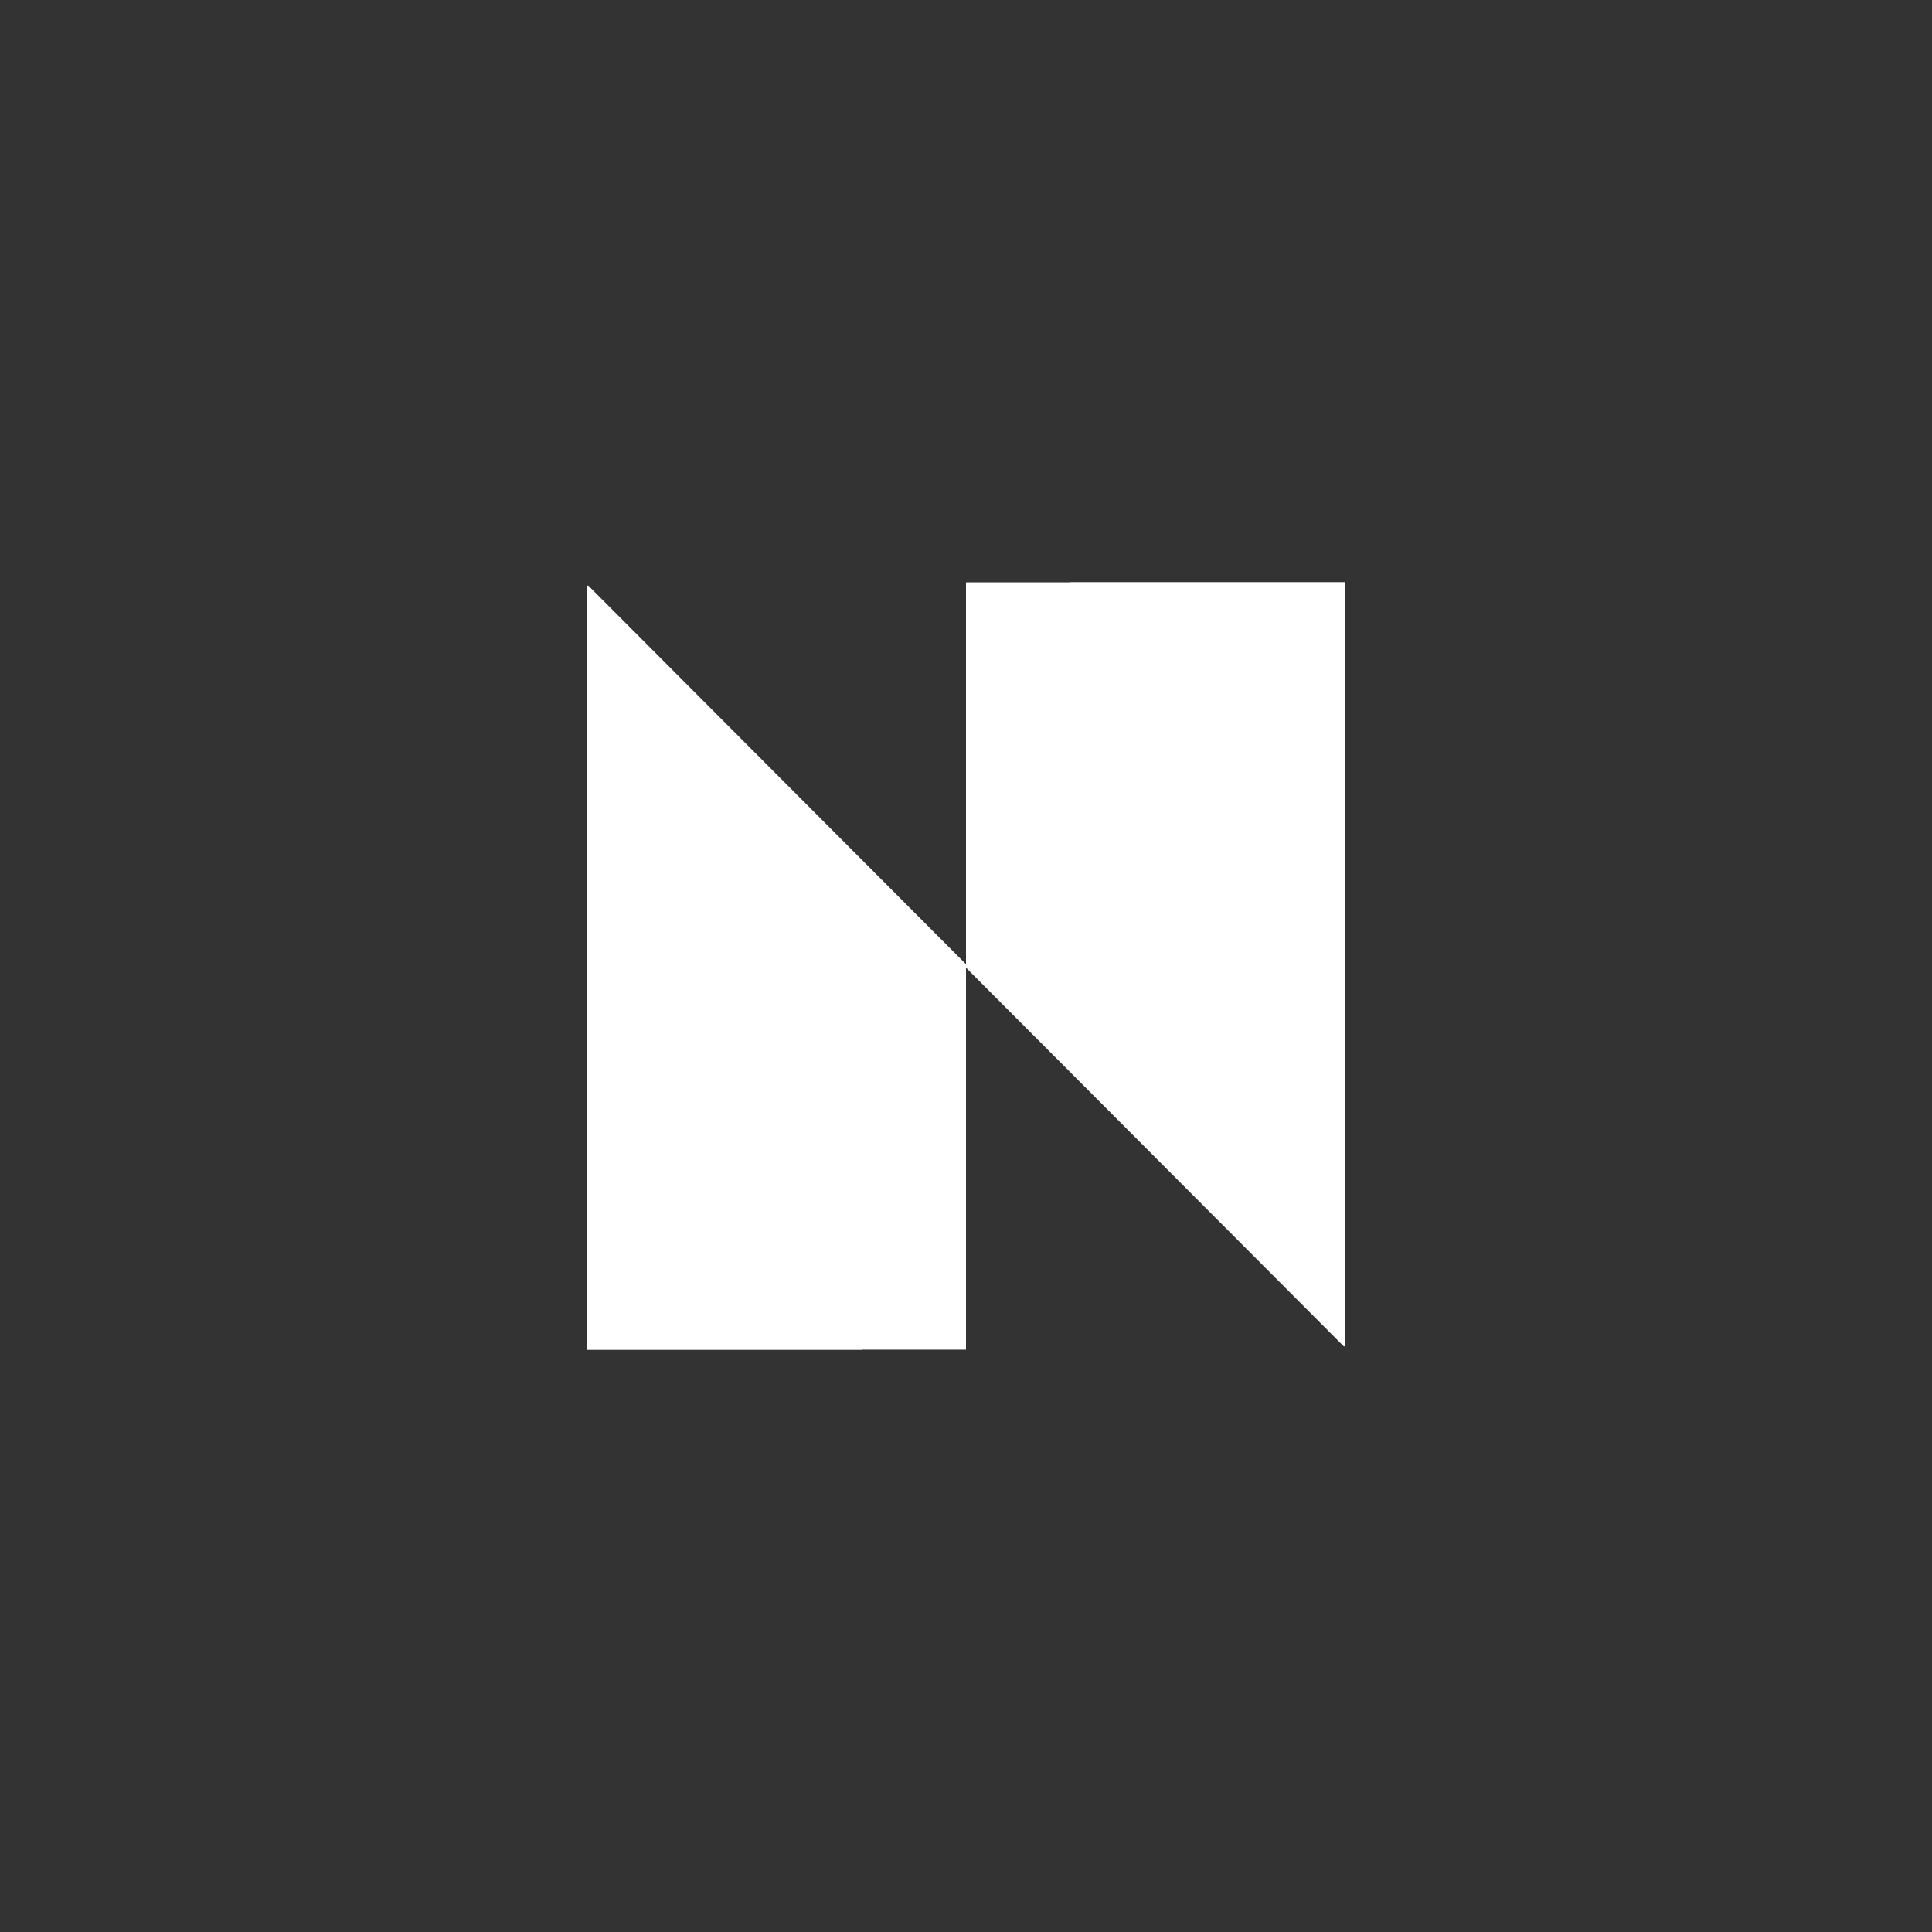
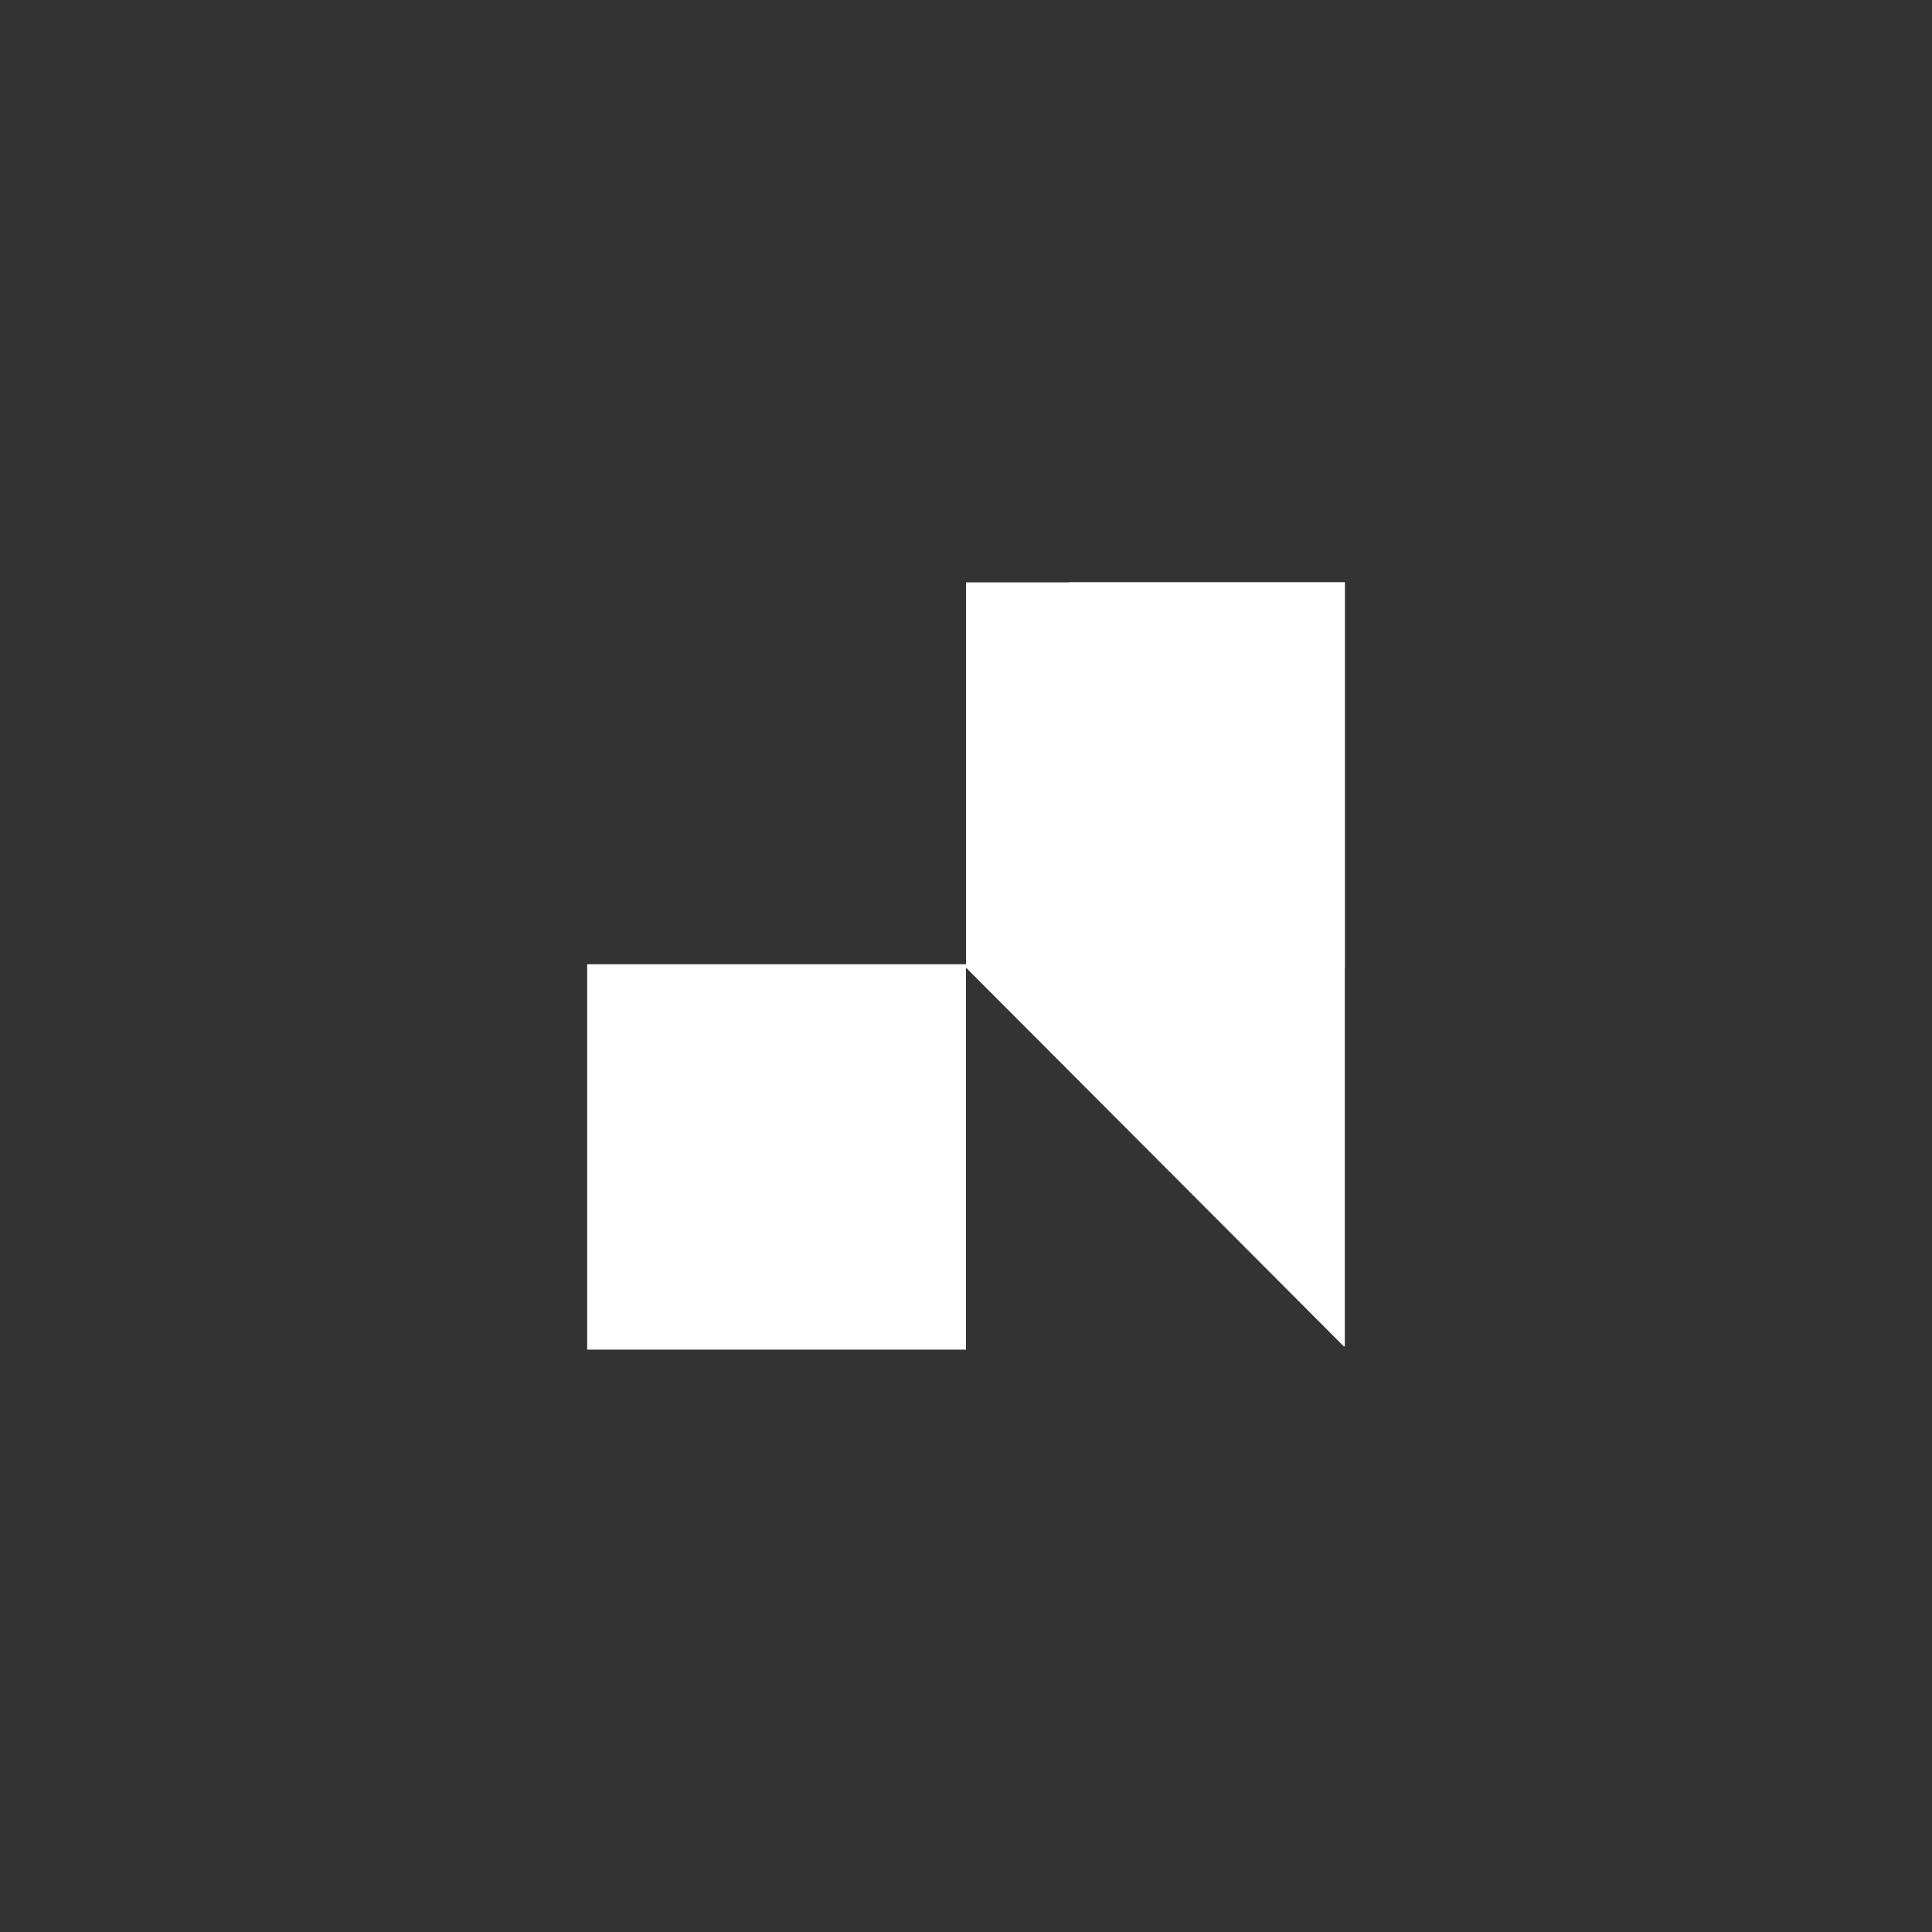
<svg xmlns="http://www.w3.org/2000/svg" id="Layer_1" data-name="Layer 1" viewBox="0 0 512 512">
  <rect x="0" y="0" width="512" height="512" fill="#333333" stroke="none" />
  <defs>
    <style>
      .cls-1 {
        fill: #fff;
      }
    </style>
  </defs>
-   <polygon class="cls-1" points="155.61 155.21 155.61 357.67 228.5 357.67 256 255.53 155.92 155.21 155.61 155.21" />
  <polygon class="cls-1" points="356.39 356.79 356.39 154.33 283.49 154.33 256 256.44 356.11 356.79 356.39 356.79" />
  <rect class="cls-1" x="155.61" y="255.53" width="100.39" height="102.14" />
  <rect class="cls-1" x="256" y="154.33" width="100.39" height="102.14" />
</svg>